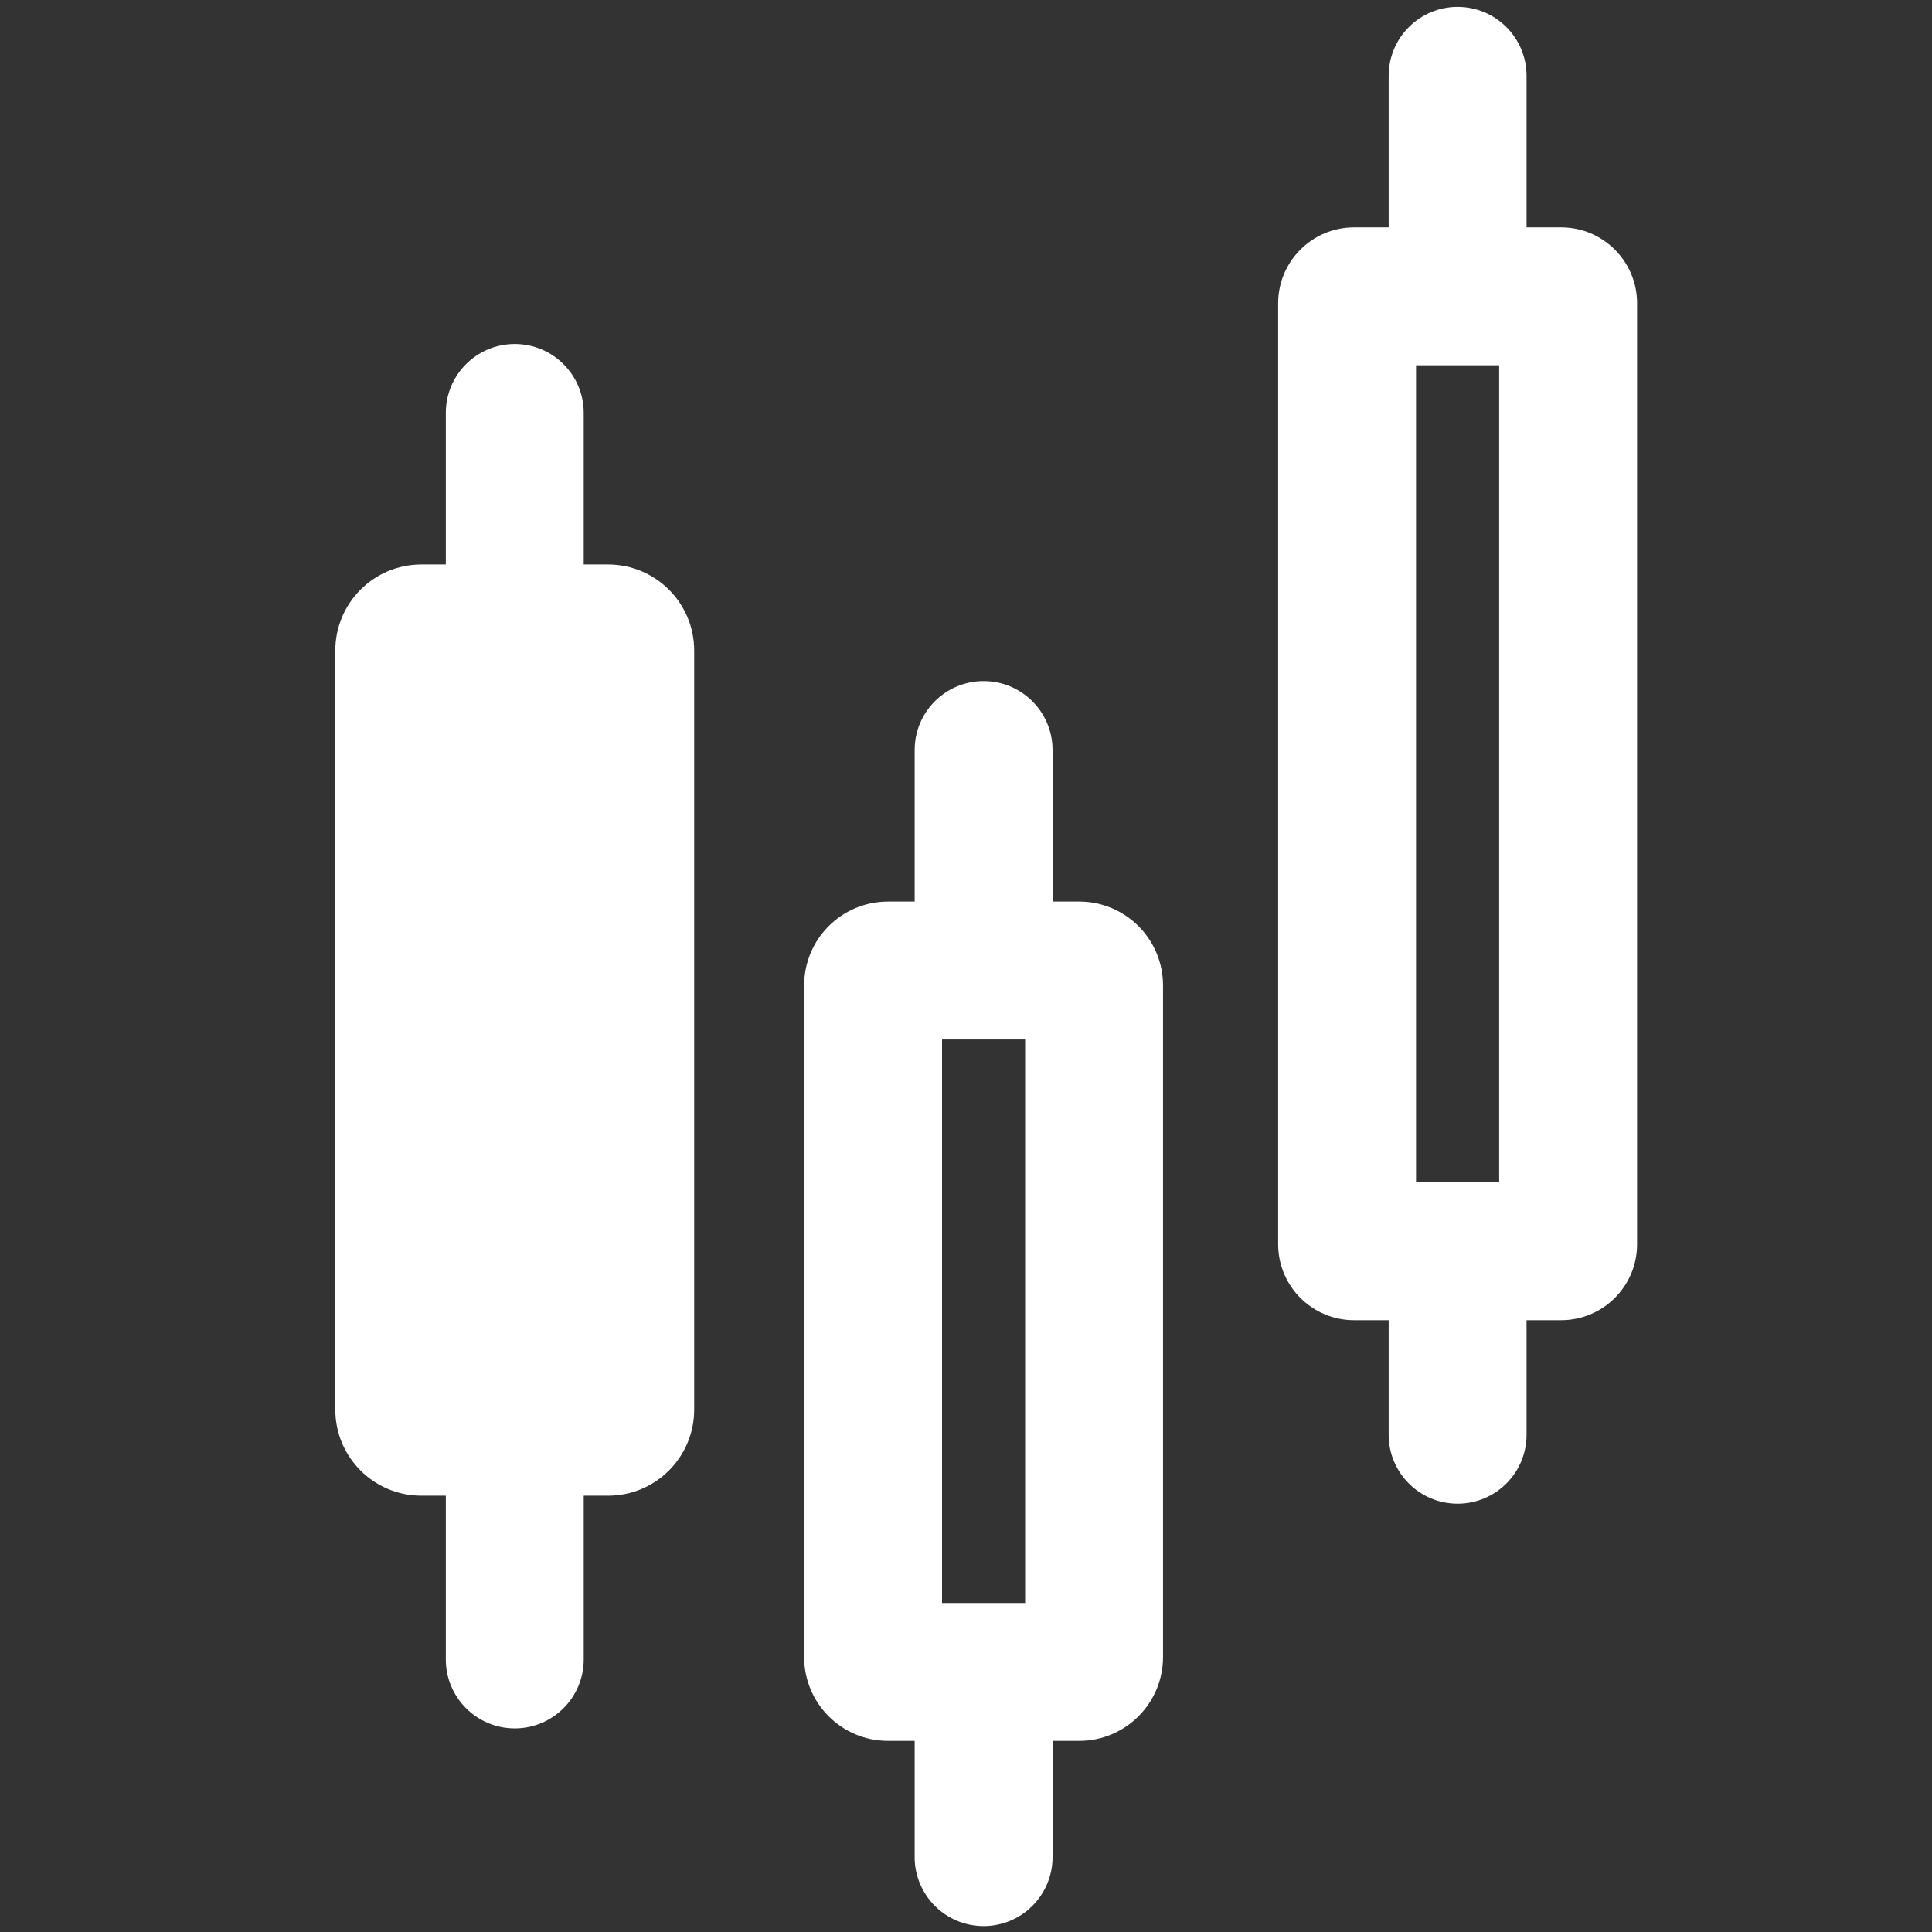
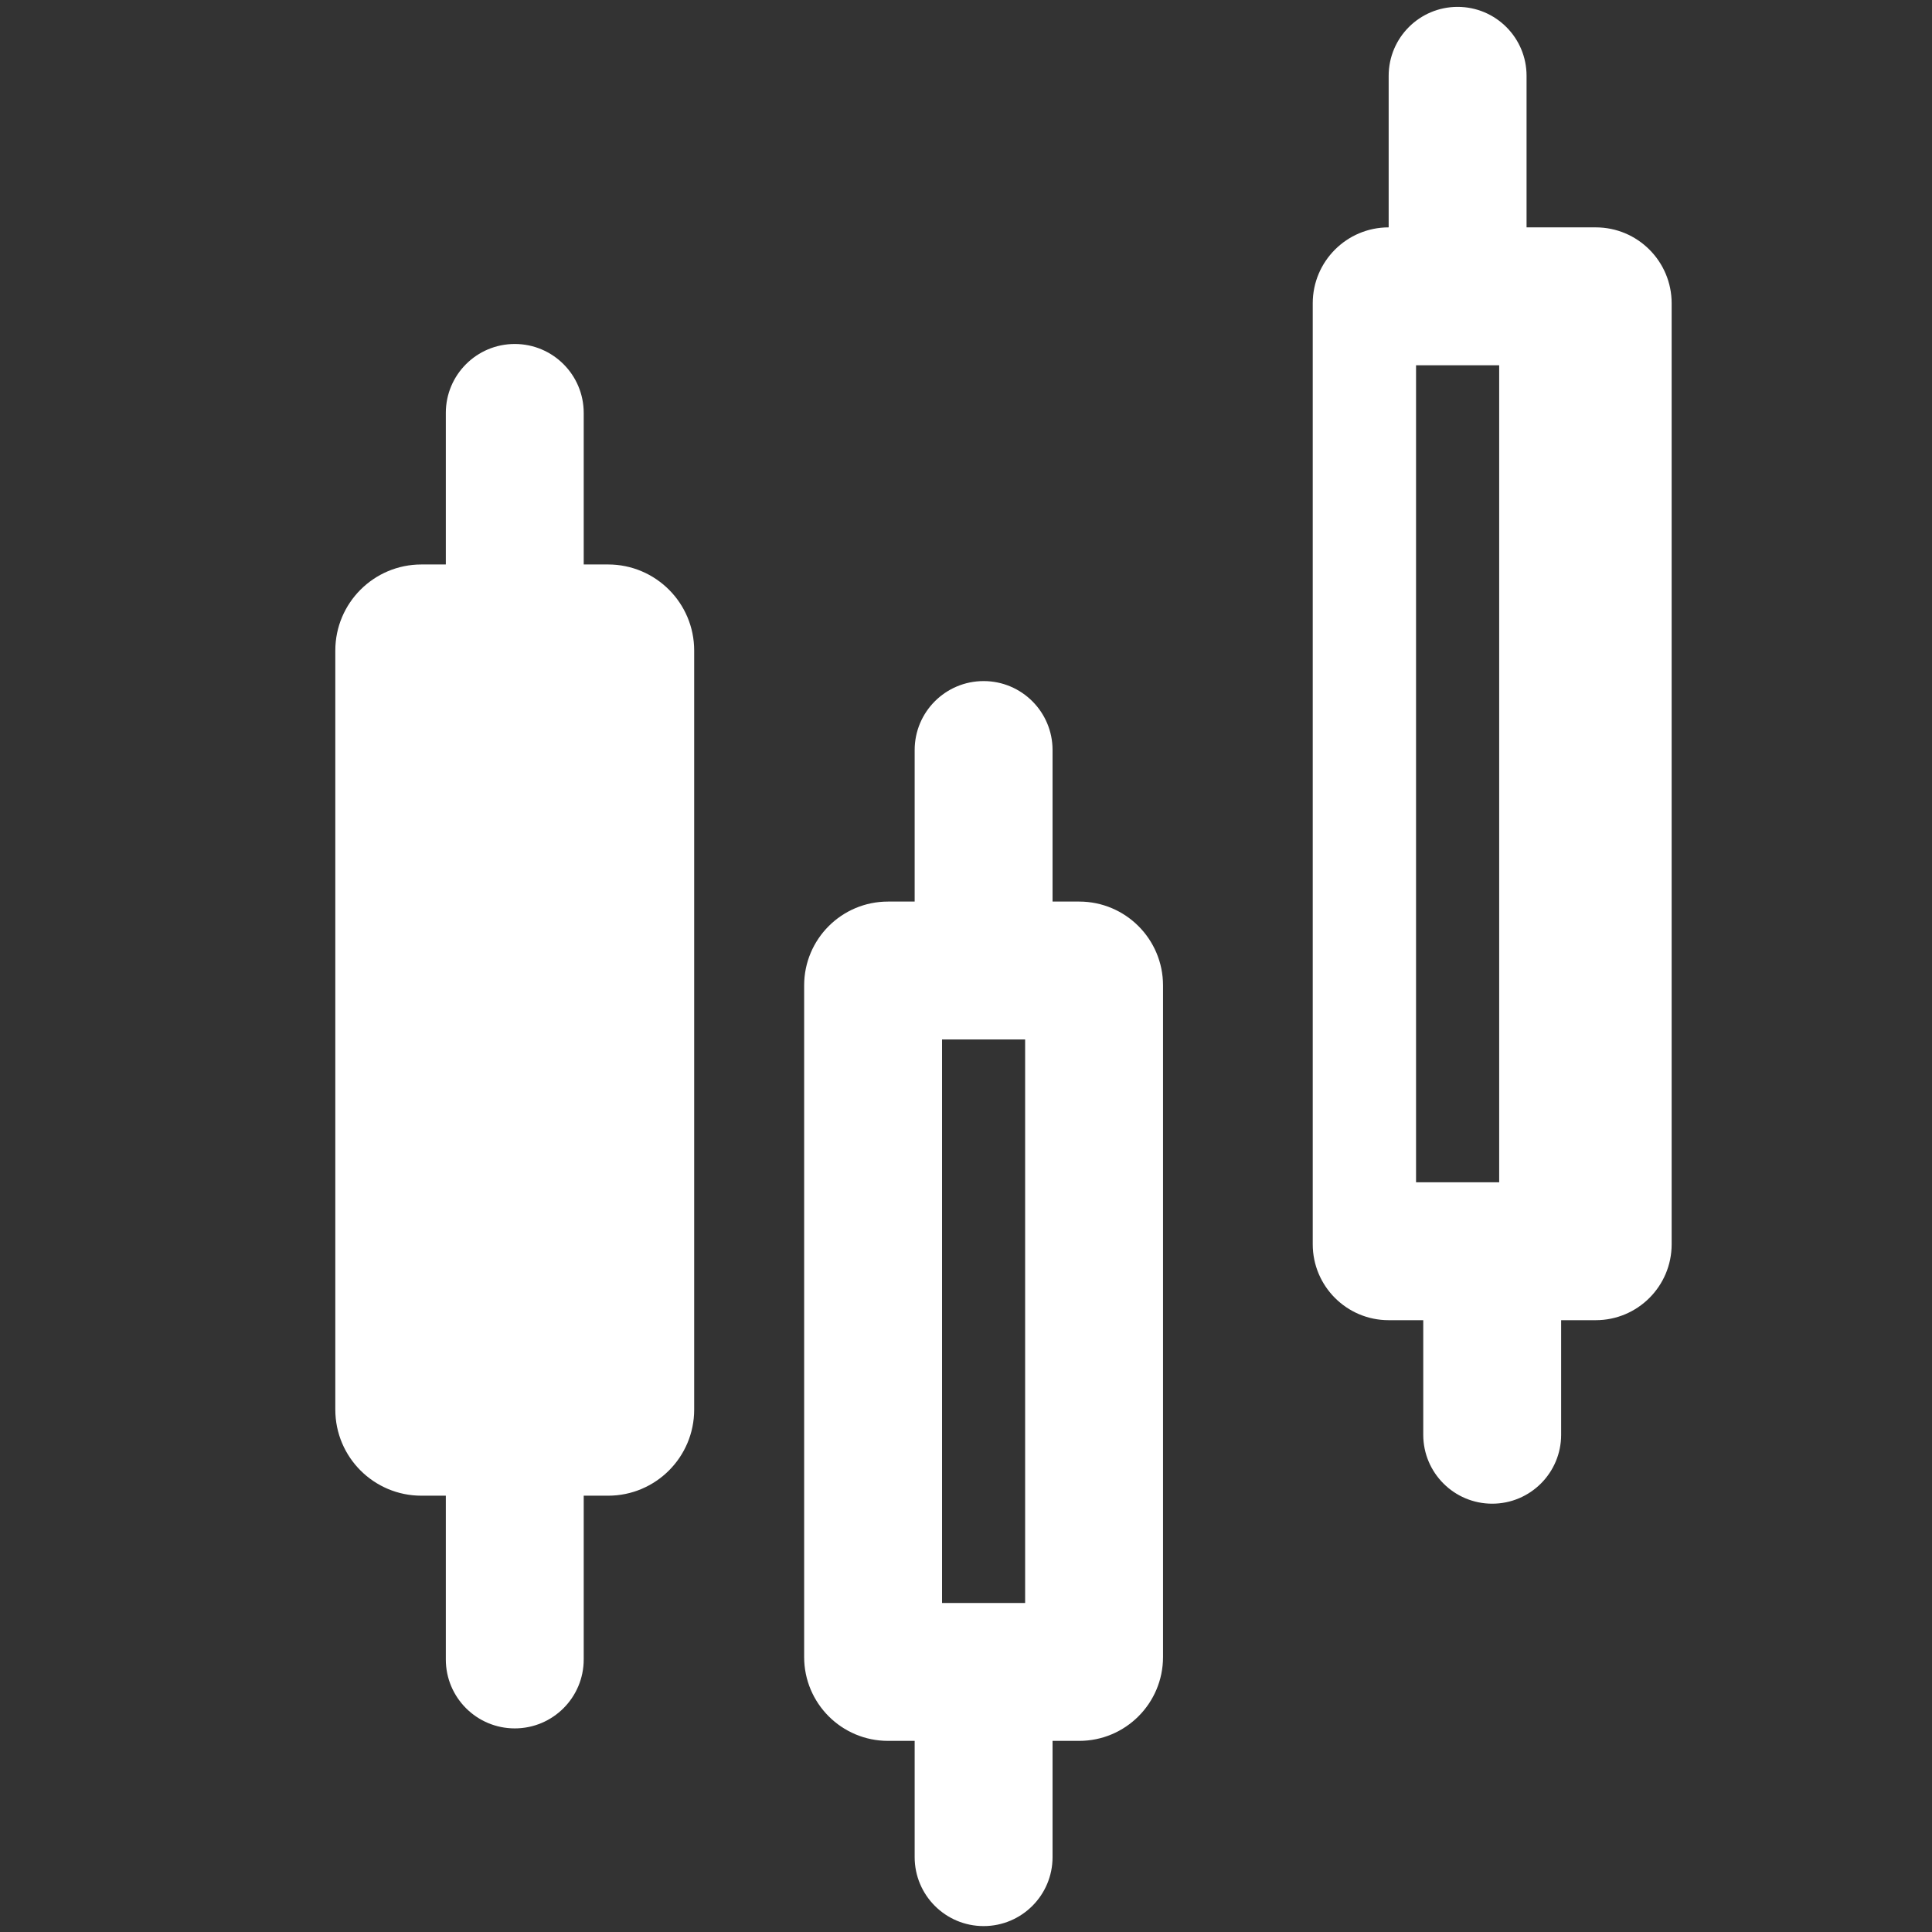
<svg xmlns="http://www.w3.org/2000/svg" viewBox="0 0 500 500" style="enable-background:new 0 0 500 500" xml:space="preserve">
  <rect x="0" y="0" width="500" height="500" fill="#333333" stroke="none" />
-   <path d="M395.073 58.843v-39.22c0-9.855-7.989-17.843-17.843-17.843-9.855 0-17.843 7.989-17.843 17.843v39.22h-8.949c-10.853 0-19.651 8.798-19.651 19.651v243.518c0 10.853 8.798 19.651 19.651 19.651h8.949v29.648c0 9.855 7.989 17.843 17.843 17.843 9.855 0 17.843-7.989 17.843-17.843v-29.648h8.949c10.853 0 19.651-8.798 19.651-19.651V78.494c0-10.853-8.798-19.651-19.651-19.651h-8.949zm-7.086 247.134h-21.514V94.529h21.514v211.448zm-133.43-129.714c-9.855 0-17.843 7.989-17.843 17.843v39.22h-6.902c-11.984 0-21.699 9.715-21.699 21.699v173.812c0 11.984 9.715 21.699 21.699 21.699h6.902v30.089c0 9.855 7.989 17.843 17.843 17.843 9.855 0 17.843-7.989 17.843-17.843v-30.089h6.89c11.984 0 21.699-9.715 21.699-21.699V255.025c0-11.984-9.715-21.699-21.699-21.699h-6.89v-39.22c0-9.854-7.988-17.843-17.843-17.843zm10.745 238.586H243.8V269.013h21.503v145.836zM151.064 146.084h6.31c12.304 0 22.279 9.975 22.279 22.279v196.442c0 12.304-9.975 22.279-22.279 22.279h-6.31v42.38c0 9.855-7.989 17.843-17.843 17.843-9.855 0-17.843-7.989-17.843-17.843v-42.38h-6.321c-12.304 0-22.279-9.975-22.279-22.279V168.364c0-12.304 9.975-22.279 22.279-22.279h6.321v-39.22c0-9.855 7.989-17.843 17.843-17.843 9.855 0 17.843 7.989 17.843 17.843v39.219z" style="fill:#fff" />
+   <path d="M395.073 58.843v-39.22c0-9.855-7.989-17.843-17.843-17.843-9.855 0-17.843 7.989-17.843 17.843v39.22c-10.853 0-19.651 8.798-19.651 19.651v243.518c0 10.853 8.798 19.651 19.651 19.651h8.949v29.648c0 9.855 7.989 17.843 17.843 17.843 9.855 0 17.843-7.989 17.843-17.843v-29.648h8.949c10.853 0 19.651-8.798 19.651-19.651V78.494c0-10.853-8.798-19.651-19.651-19.651h-8.949zm-7.086 247.134h-21.514V94.529h21.514v211.448zm-133.43-129.714c-9.855 0-17.843 7.989-17.843 17.843v39.22h-6.902c-11.984 0-21.699 9.715-21.699 21.699v173.812c0 11.984 9.715 21.699 21.699 21.699h6.902v30.089c0 9.855 7.989 17.843 17.843 17.843 9.855 0 17.843-7.989 17.843-17.843v-30.089h6.89c11.984 0 21.699-9.715 21.699-21.699V255.025c0-11.984-9.715-21.699-21.699-21.699h-6.89v-39.22c0-9.854-7.988-17.843-17.843-17.843zm10.745 238.586H243.8V269.013h21.503v145.836zM151.064 146.084h6.31c12.304 0 22.279 9.975 22.279 22.279v196.442c0 12.304-9.975 22.279-22.279 22.279h-6.31v42.38c0 9.855-7.989 17.843-17.843 17.843-9.855 0-17.843-7.989-17.843-17.843v-42.38h-6.321c-12.304 0-22.279-9.975-22.279-22.279V168.364c0-12.304 9.975-22.279 22.279-22.279h6.321v-39.22c0-9.855 7.989-17.843 17.843-17.843 9.855 0 17.843 7.989 17.843 17.843v39.219z" style="fill:#fff" />
</svg>